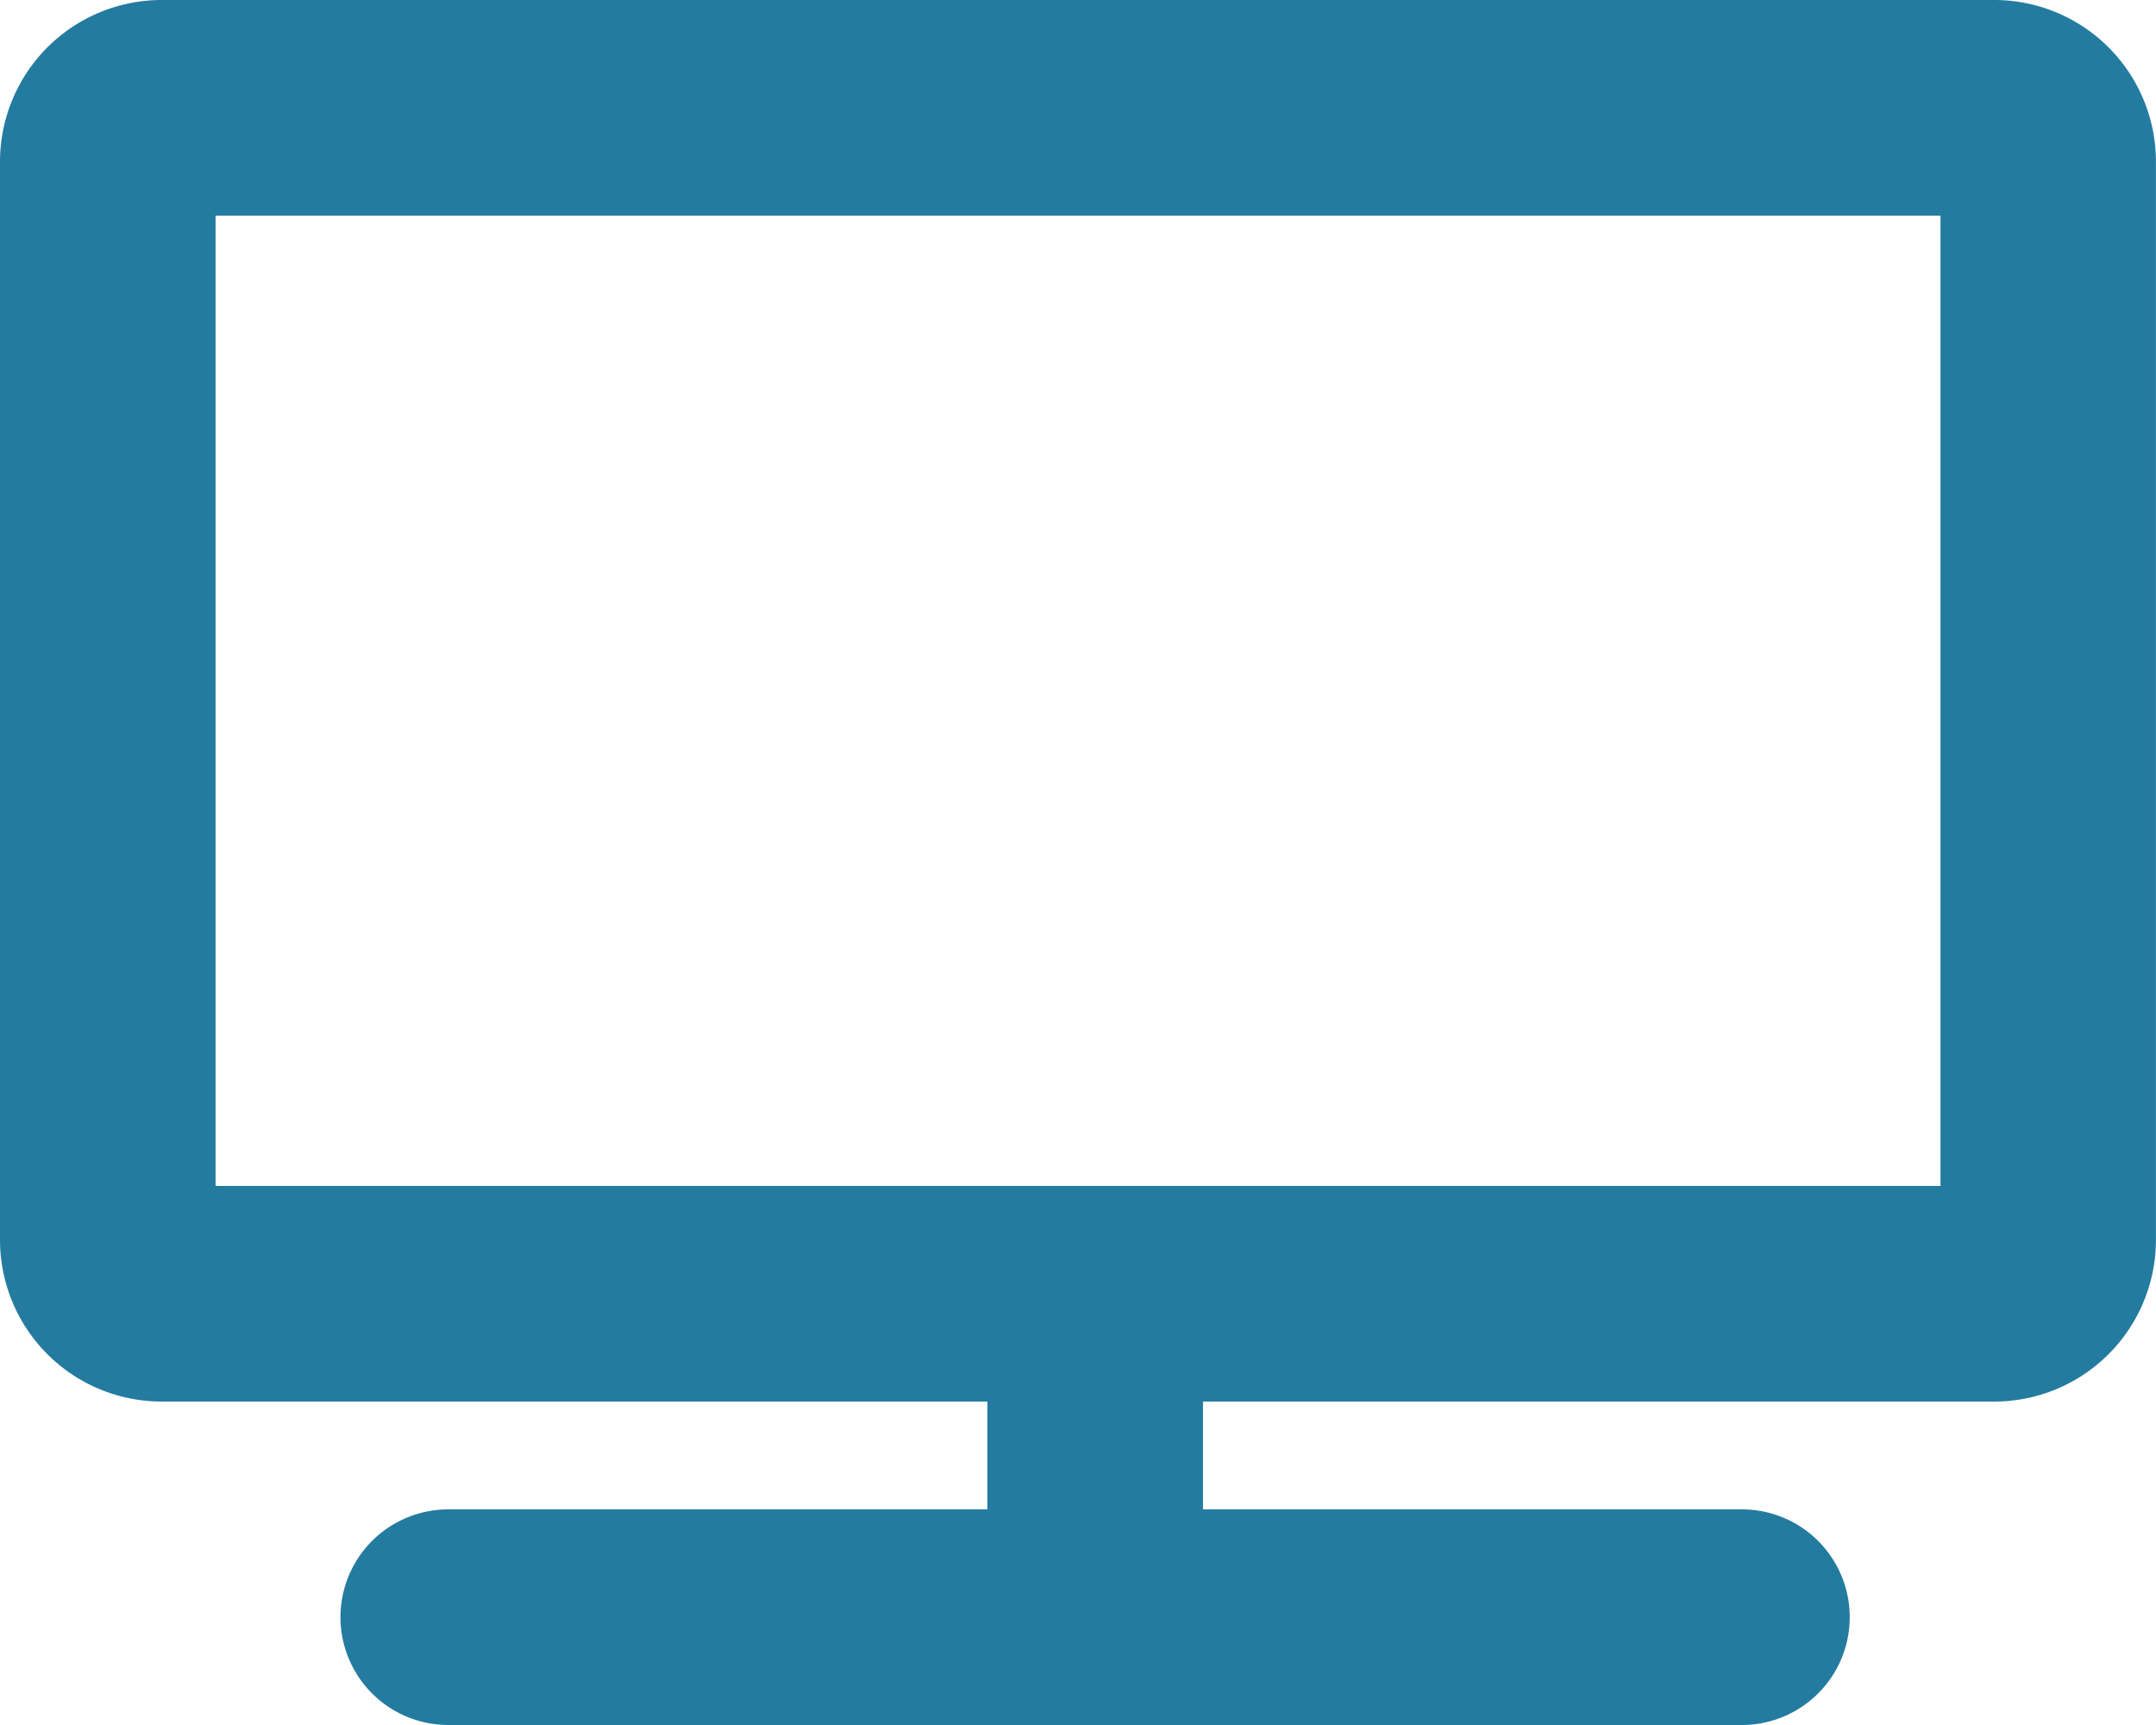
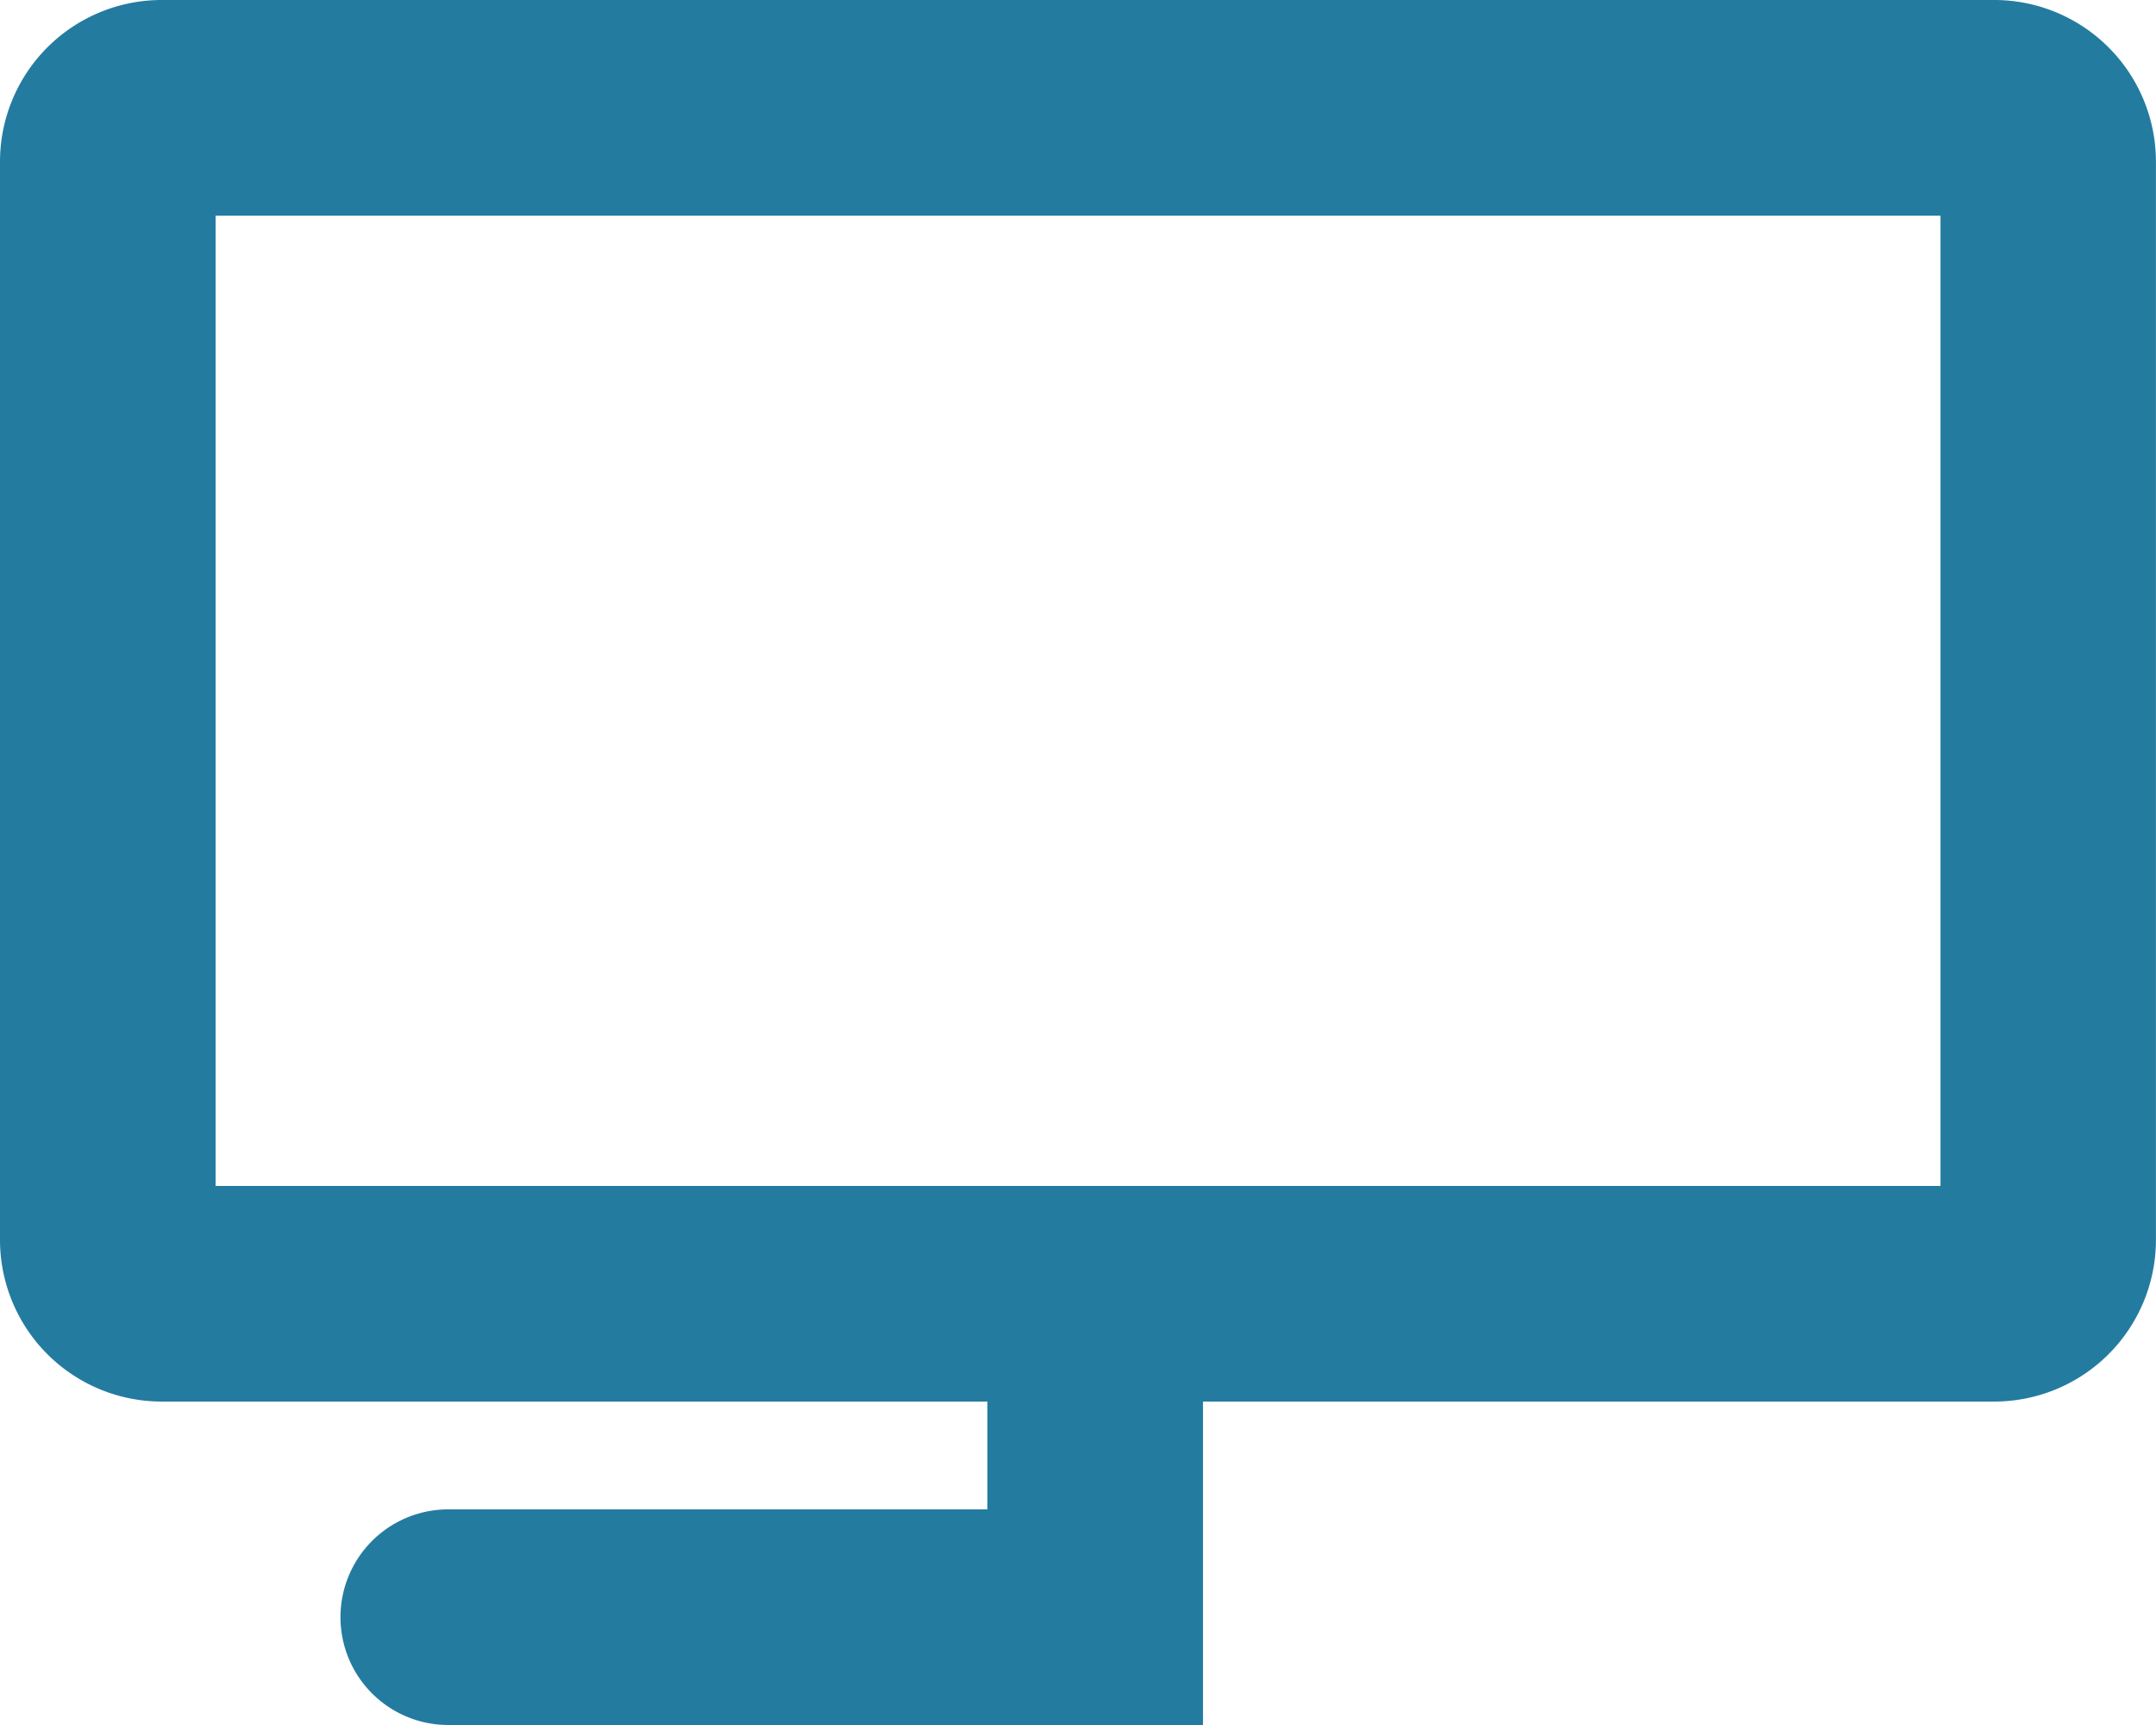
<svg xmlns="http://www.w3.org/2000/svg" width="71.663" height="57.33" viewBox="0 0 71.663 57.33">
-   <path id="Media_TV" data-name="Media &amp; TV" d="M66.288,0H5.375A5.376,5.376,0,0,0,0,5.375V41.206a5.376,5.376,0,0,0,5.375,5.375H32.819v3.583H14.9a3.583,3.583,0,1,0,0,7.166h43a3.583,3.583,0,0,0,0-7.166H39.986V46.581h26.3a5.376,5.376,0,0,0,5.375-5.375V5.375A5.376,5.376,0,0,0,66.288,0ZM64.5,39.415H7.166V7.166H64.5Z" fill="#247ba0" />
+   <path id="Media_TV" data-name="Media &amp; TV" d="M66.288,0H5.375A5.376,5.376,0,0,0,0,5.375V41.206a5.376,5.376,0,0,0,5.375,5.375H32.819v3.583H14.9a3.583,3.583,0,1,0,0,7.166h43H39.986V46.581h26.3a5.376,5.376,0,0,0,5.375-5.375V5.375A5.376,5.376,0,0,0,66.288,0ZM64.5,39.415H7.166V7.166H64.5Z" fill="#247ba0" />
</svg>